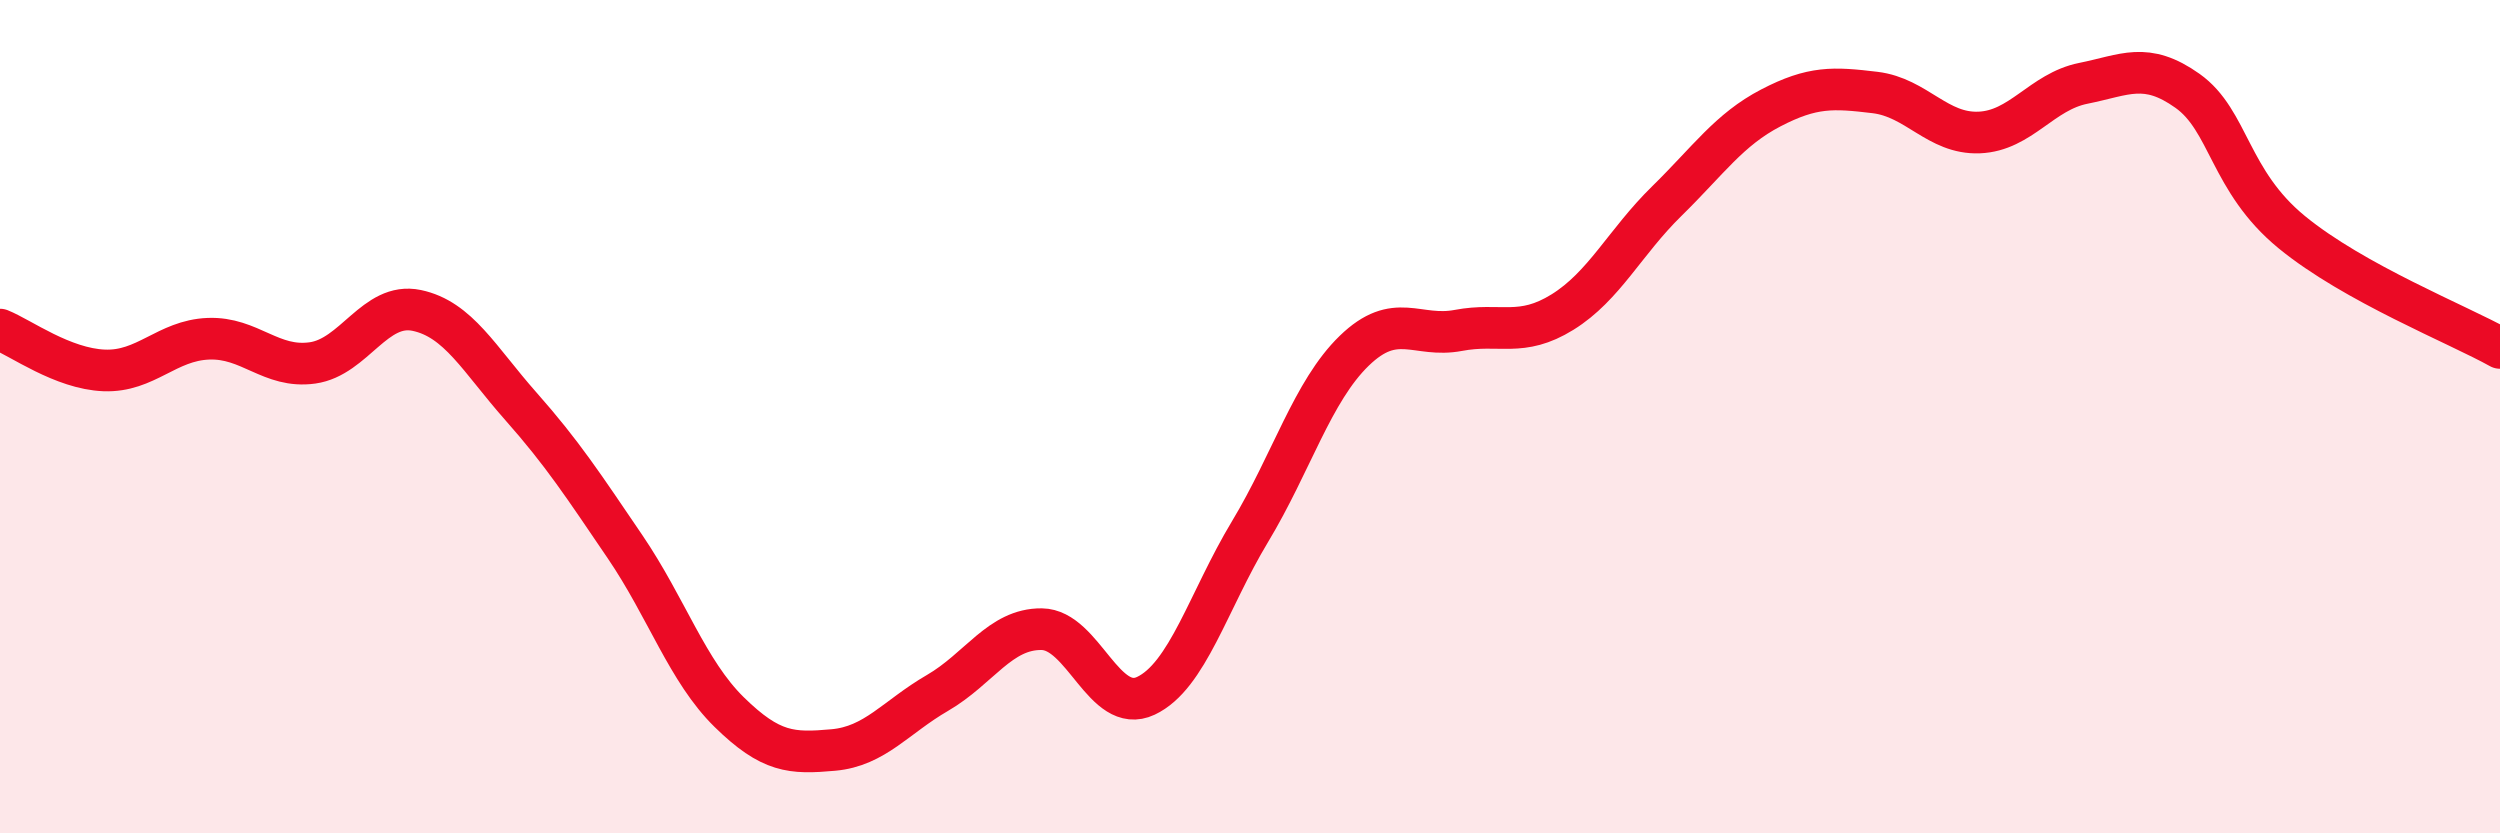
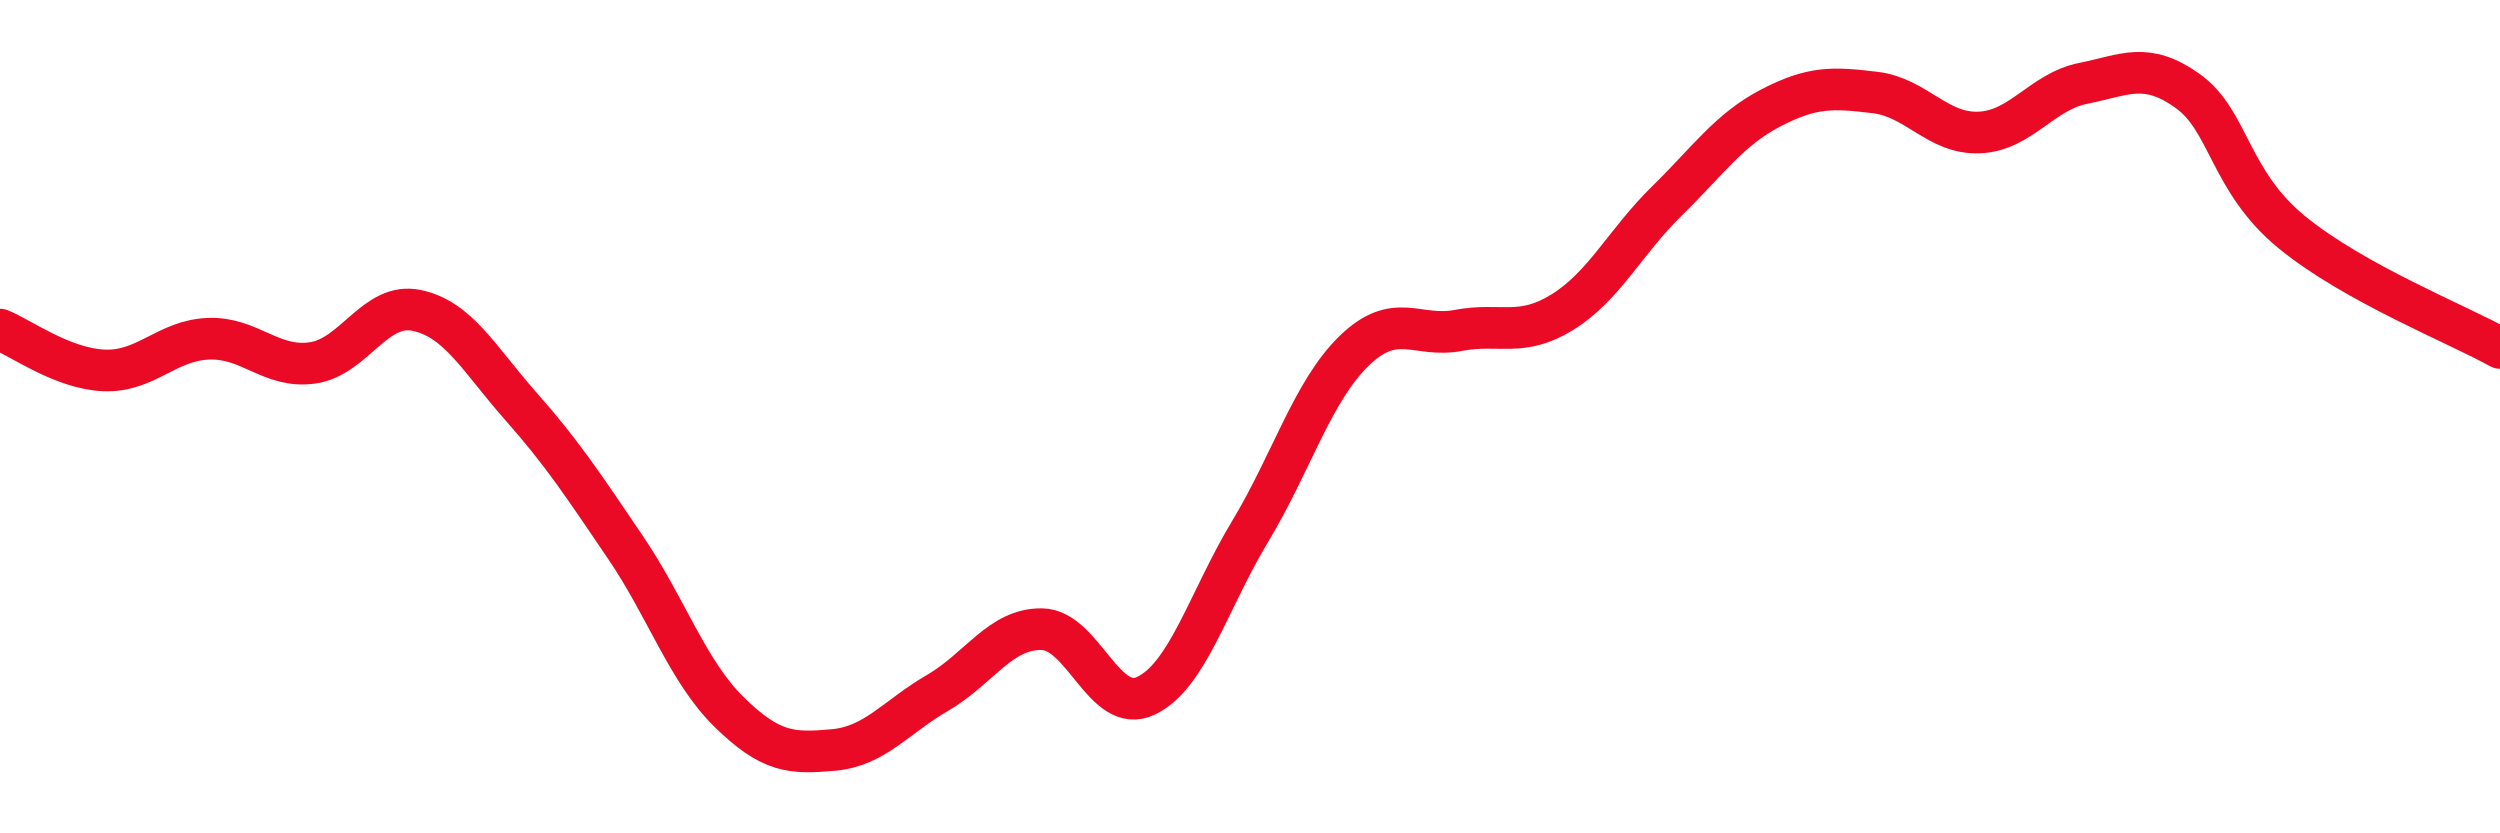
<svg xmlns="http://www.w3.org/2000/svg" width="60" height="20" viewBox="0 0 60 20">
-   <path d="M 0,7.91 C 0.5,8.11 1.5,8.85 2.5,8.89 C 3.5,8.93 4,8.17 5,8.13 C 6,8.09 6.5,8.85 7.5,8.71 C 8.5,8.57 9,7.24 10,7.45 C 11,7.66 11.5,8.62 12.5,9.75 C 13.5,10.88 14,11.65 15,13.12 C 16,14.59 16.5,16.11 17.5,17.09 C 18.5,18.07 19,18.09 20,18 C 21,17.91 21.5,17.21 22.5,16.63 C 23.5,16.05 24,15.09 25,15.1 C 26,15.11 26.5,17.17 27.5,16.7 C 28.5,16.23 29,14.42 30,12.76 C 31,11.1 31.5,9.39 32.5,8.42 C 33.5,7.45 34,8.12 35,7.93 C 36,7.74 36.5,8.11 37.5,7.49 C 38.5,6.87 39,5.81 40,4.83 C 41,3.85 41.5,3.11 42.5,2.59 C 43.5,2.07 44,2.1 45,2.22 C 46,2.34 46.5,3.22 47.5,3.18 C 48.5,3.14 49,2.2 50,2 C 51,1.8 51.5,1.47 52.5,2.18 C 53.5,2.89 53.5,4.34 55,5.57 C 56.5,6.8 59,7.79 60,8.35L60 20L0 20Z" fill="#EB0A25" opacity="0.1" stroke-linecap="round" stroke-linejoin="round" />
  <path d="M 0,7.91 C 0.5,8.11 1.5,8.85 2.5,8.89 C 3.5,8.93 4,8.17 5,8.13 C 6,8.09 6.5,8.85 7.5,8.71 C 8.5,8.57 9,7.24 10,7.45 C 11,7.66 11.5,8.62 12.5,9.75 C 13.5,10.88 14,11.65 15,13.12 C 16,14.59 16.5,16.11 17.5,17.09 C 18.5,18.07 19,18.09 20,18 C 21,17.91 21.5,17.21 22.5,16.63 C 23.5,16.05 24,15.09 25,15.1 C 26,15.11 26.5,17.17 27.5,16.7 C 28.5,16.23 29,14.42 30,12.76 C 31,11.1 31.5,9.39 32.5,8.42 C 33.5,7.45 34,8.12 35,7.93 C 36,7.74 36.5,8.11 37.5,7.49 C 38.5,6.87 39,5.81 40,4.83 C 41,3.85 41.5,3.11 42.5,2.59 C 43.5,2.07 44,2.1 45,2.22 C 46,2.34 46.5,3.22 47.5,3.18 C 48.5,3.14 49,2.2 50,2 C 51,1.8 51.5,1.47 52.5,2.18 C 53.5,2.89 53.5,4.34 55,5.57 C 56.5,6.8 59,7.79 60,8.35" stroke="#EB0A25" stroke-width="1" fill="none" stroke-linecap="round" stroke-linejoin="round" />
</svg>